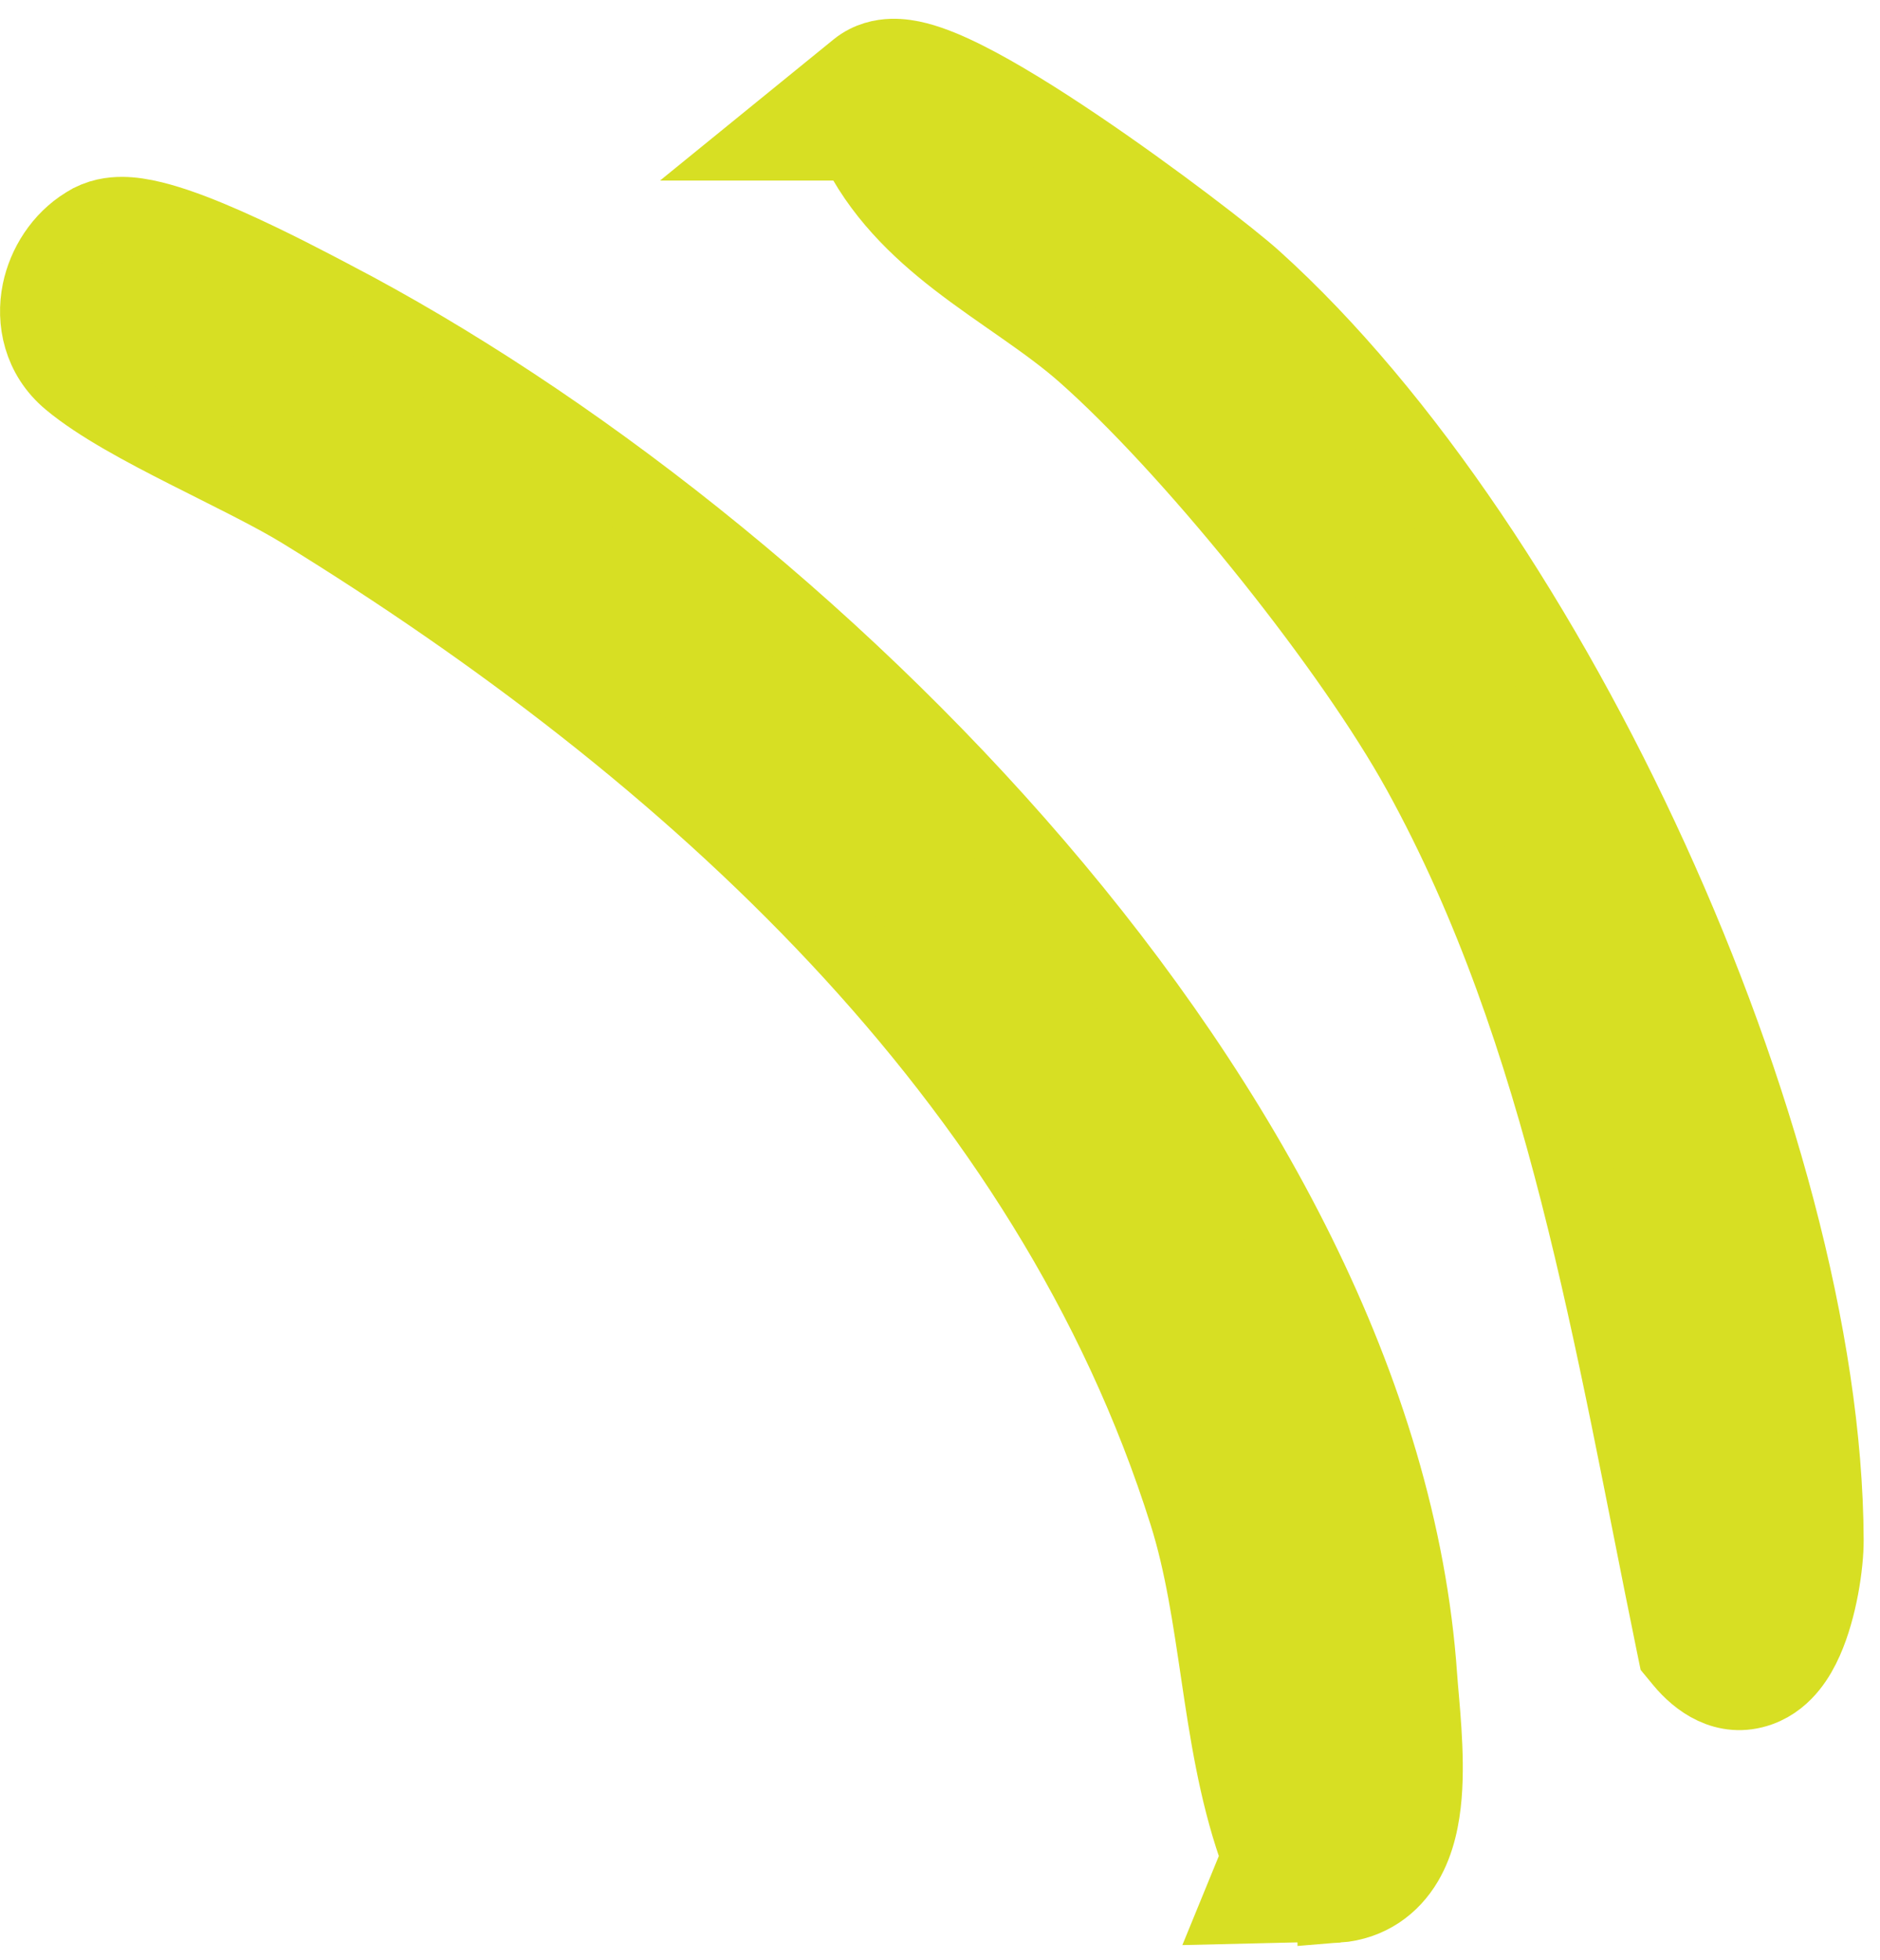
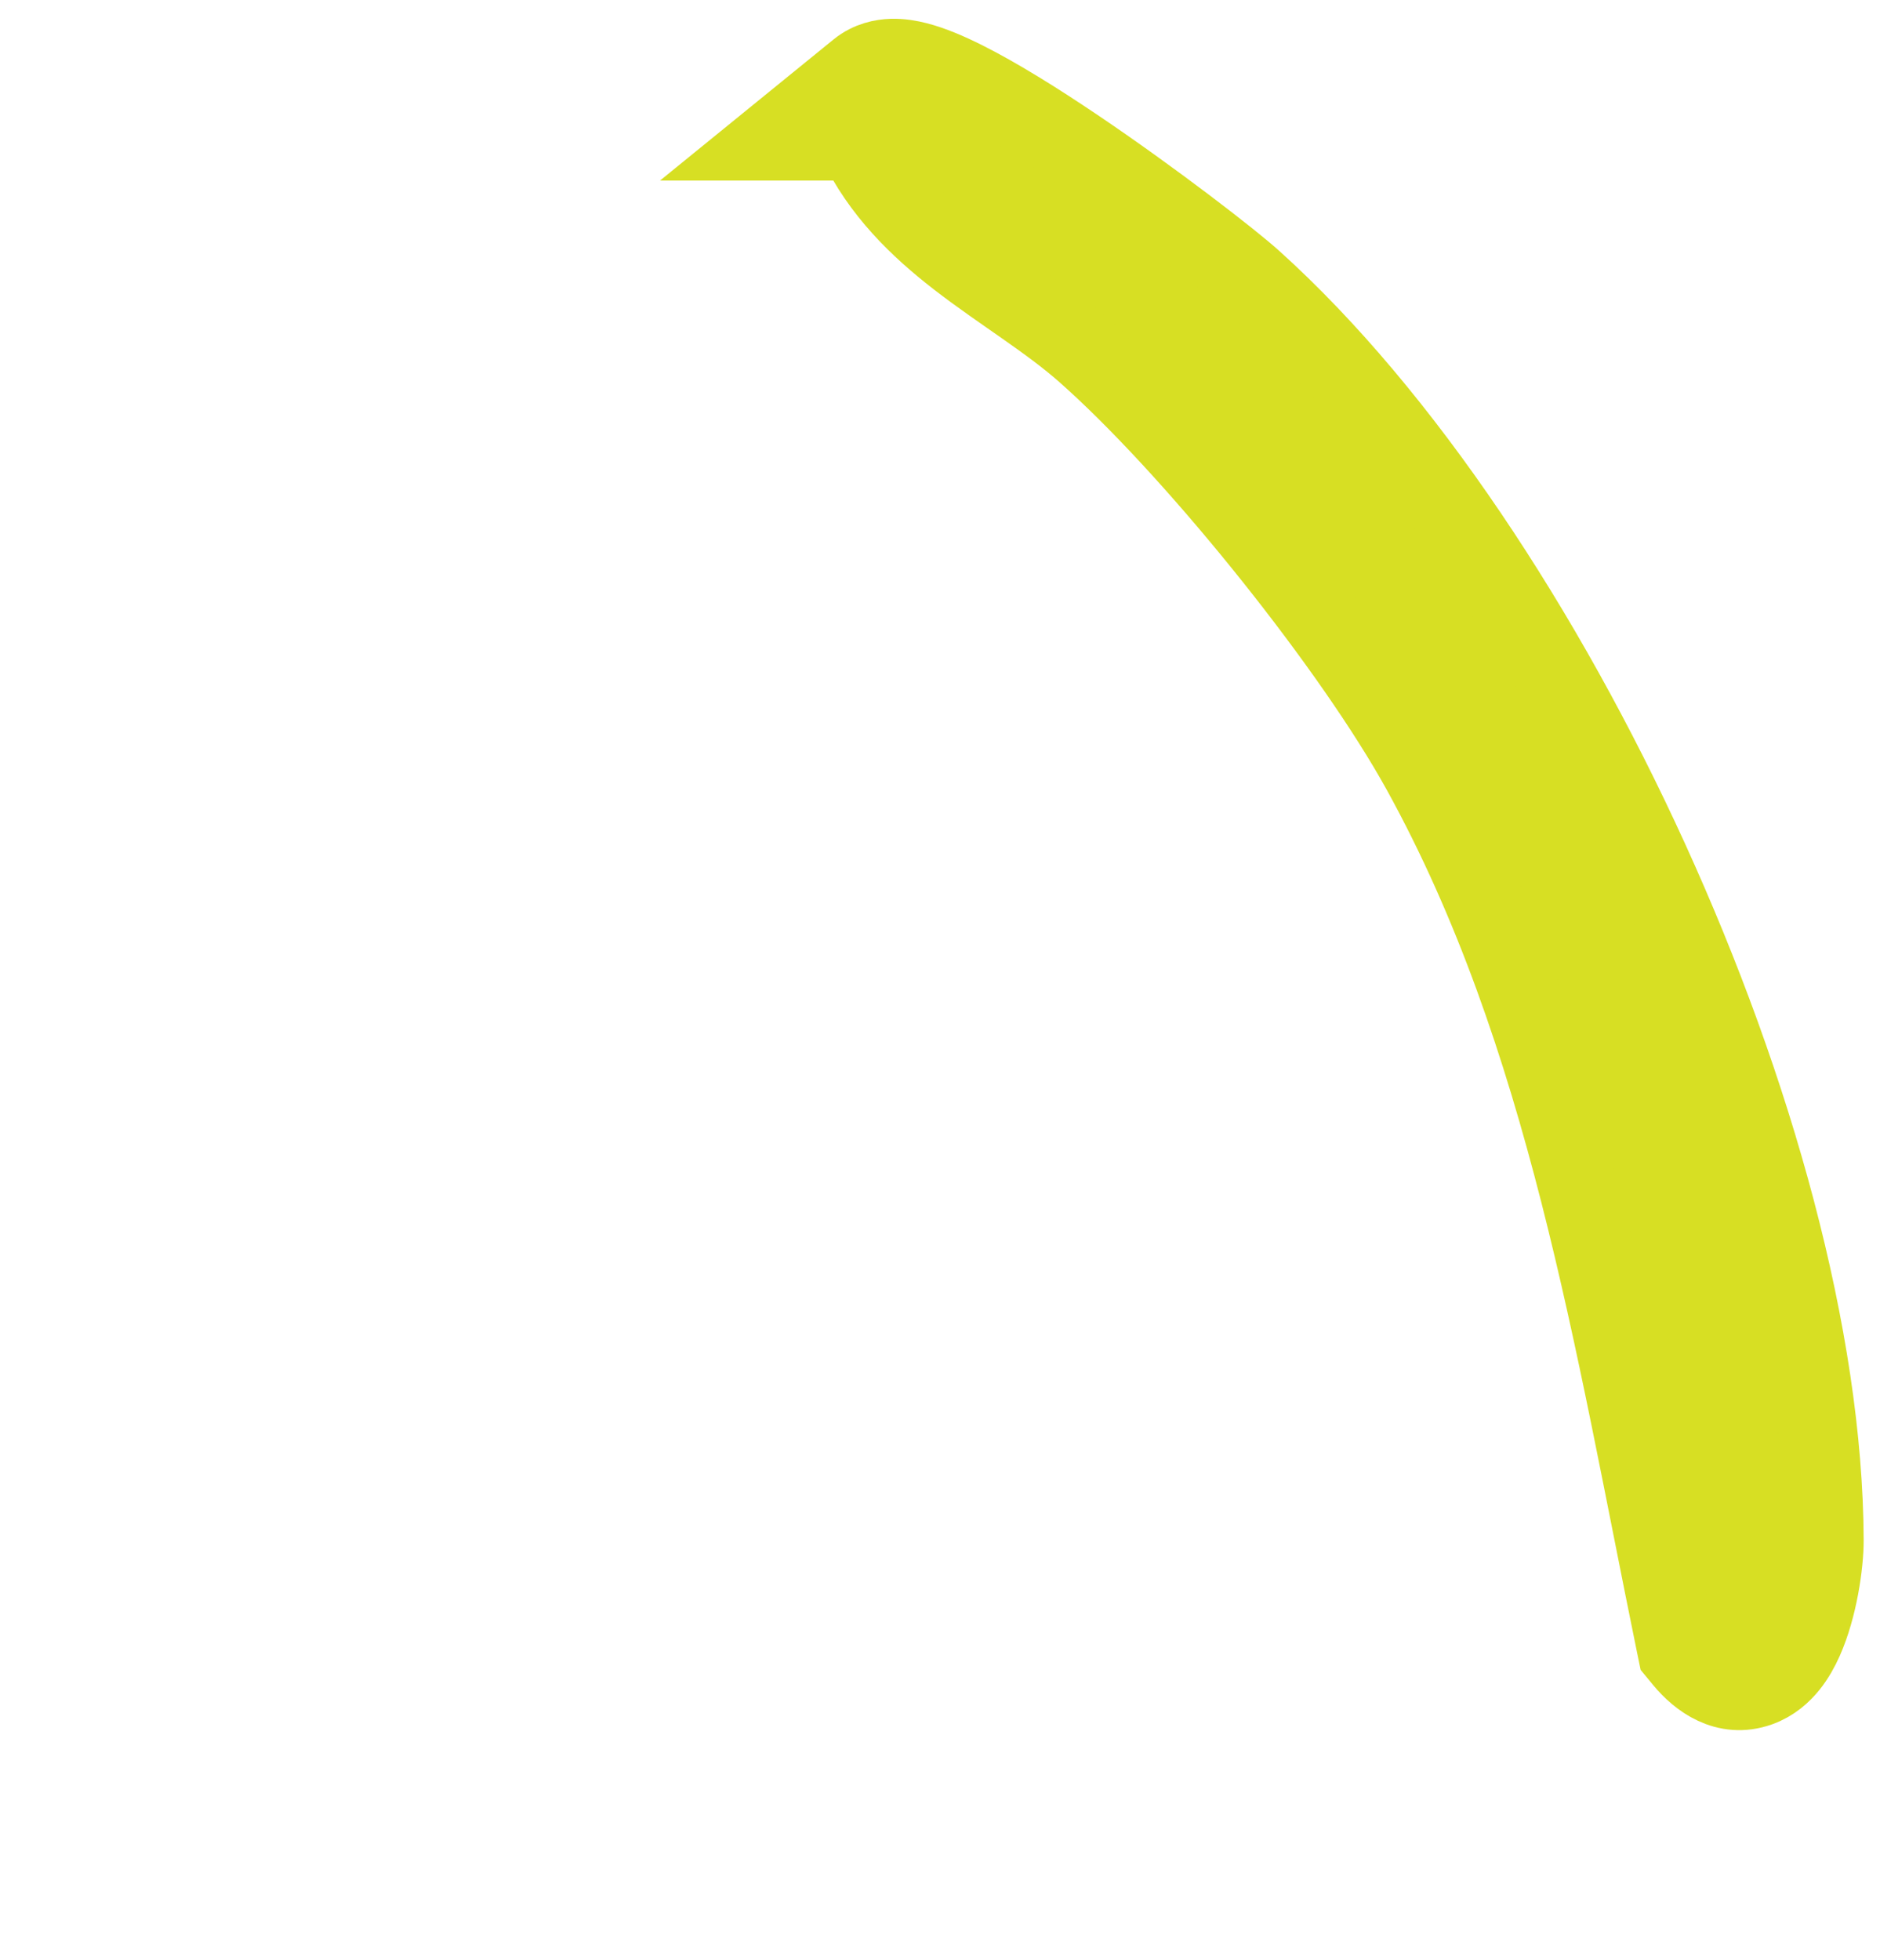
<svg xmlns="http://www.w3.org/2000/svg" width="71" height="74" viewBox="0 0 71 74" fill="none">
-   <path d="M4.874 8.19C4.573 8.167 4.113 8.164 3.655 8.349L3.458 8.439L3.275 8.546C2.373 9.101 1.776 10.049 1.576 11.021C1.355 12.1 1.596 13.403 2.684 14.312C3.773 15.223 5.486 16.129 7.073 16.935C8.537 17.678 9.94 18.359 11.028 18.984L11.474 19.249C26.06 28.229 39.679 40.585 44.886 57.131C45.486 59.035 45.779 61.064 46.101 63.227C46.415 65.343 46.758 67.594 47.486 69.707L47.632 70.131L46.91 71.894L49.203 71.84C49.326 71.837 49.451 71.845 49.691 71.858C49.896 71.87 50.189 71.884 50.501 71.858V71.859C51.671 71.768 52.51 71.132 53.014 70.278C53.468 69.509 53.637 68.595 53.704 67.797C53.837 66.217 53.603 64.316 53.533 63.309V63.308C52.786 52.53 46.861 41.814 39.059 32.721C31.24 23.608 21.398 15.961 12.529 11.328H12.528C11.838 10.968 10.152 10.068 8.496 9.338C7.673 8.975 6.806 8.63 6.043 8.416C5.664 8.31 5.261 8.22 4.874 8.19Z" fill="#D7DF23" stroke="#D7DF23" stroke-width="3" />
  <path d="M33.675 2.21C33.338 2.221 32.854 2.305 32.424 2.655L29.149 5.318H32.371C33.277 7.223 34.709 8.595 36.163 9.725C37.005 10.379 37.907 10.991 38.721 11.562C39.557 12.148 40.325 12.706 41.007 13.309C44.959 16.802 50.685 23.87 53.432 28.651L53.689 29.107C59.165 39.041 60.954 50.687 63.279 62.023L63.354 62.388L63.592 62.676C64.173 63.38 65.175 64.141 66.418 63.7C66.932 63.518 67.296 63.177 67.538 62.878C67.784 62.574 67.969 62.233 68.11 61.915C68.65 60.703 68.886 59.051 68.883 58.156V58.155C68.854 50.523 66.225 41.147 62.276 32.488C58.326 23.828 52.966 15.688 47.311 10.591C46.472 9.833 43.514 7.541 40.614 5.586C39.161 4.606 37.667 3.672 36.423 3.049C35.809 2.741 35.188 2.474 34.628 2.33C34.348 2.258 34.018 2.199 33.675 2.21Z" fill="#D7DF23" stroke="#D7DF23" stroke-width="3" />
</svg>